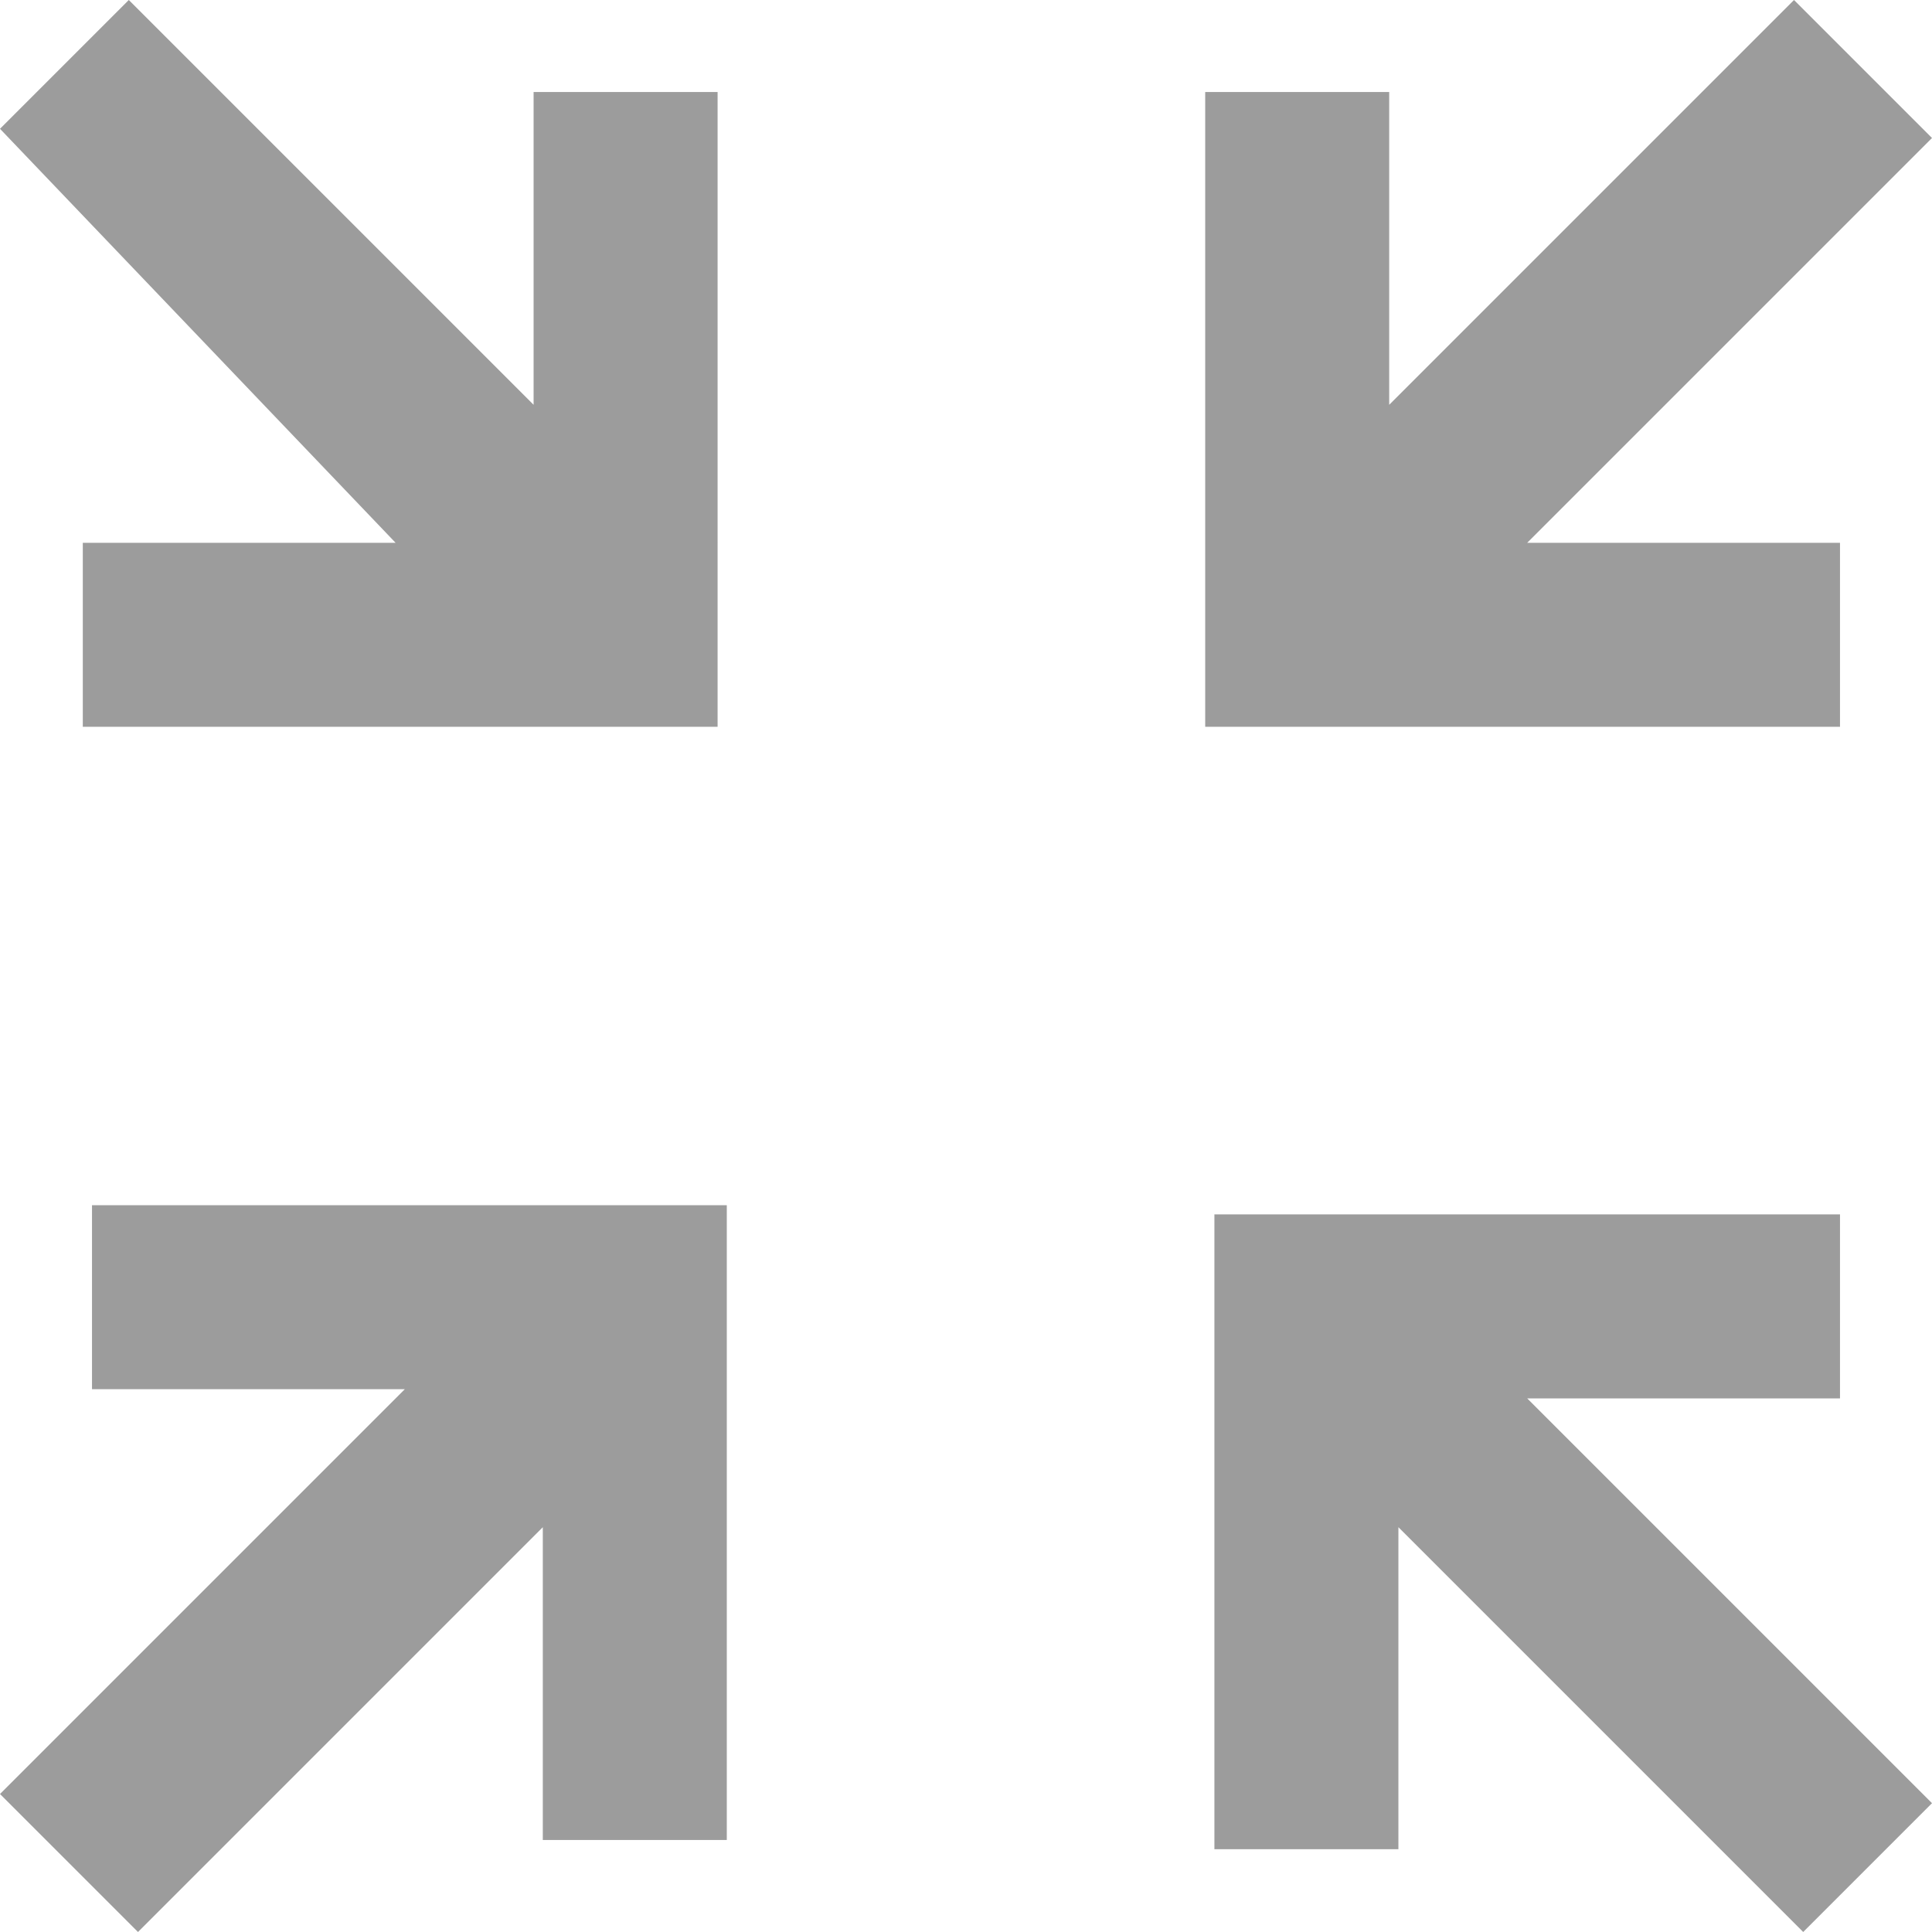
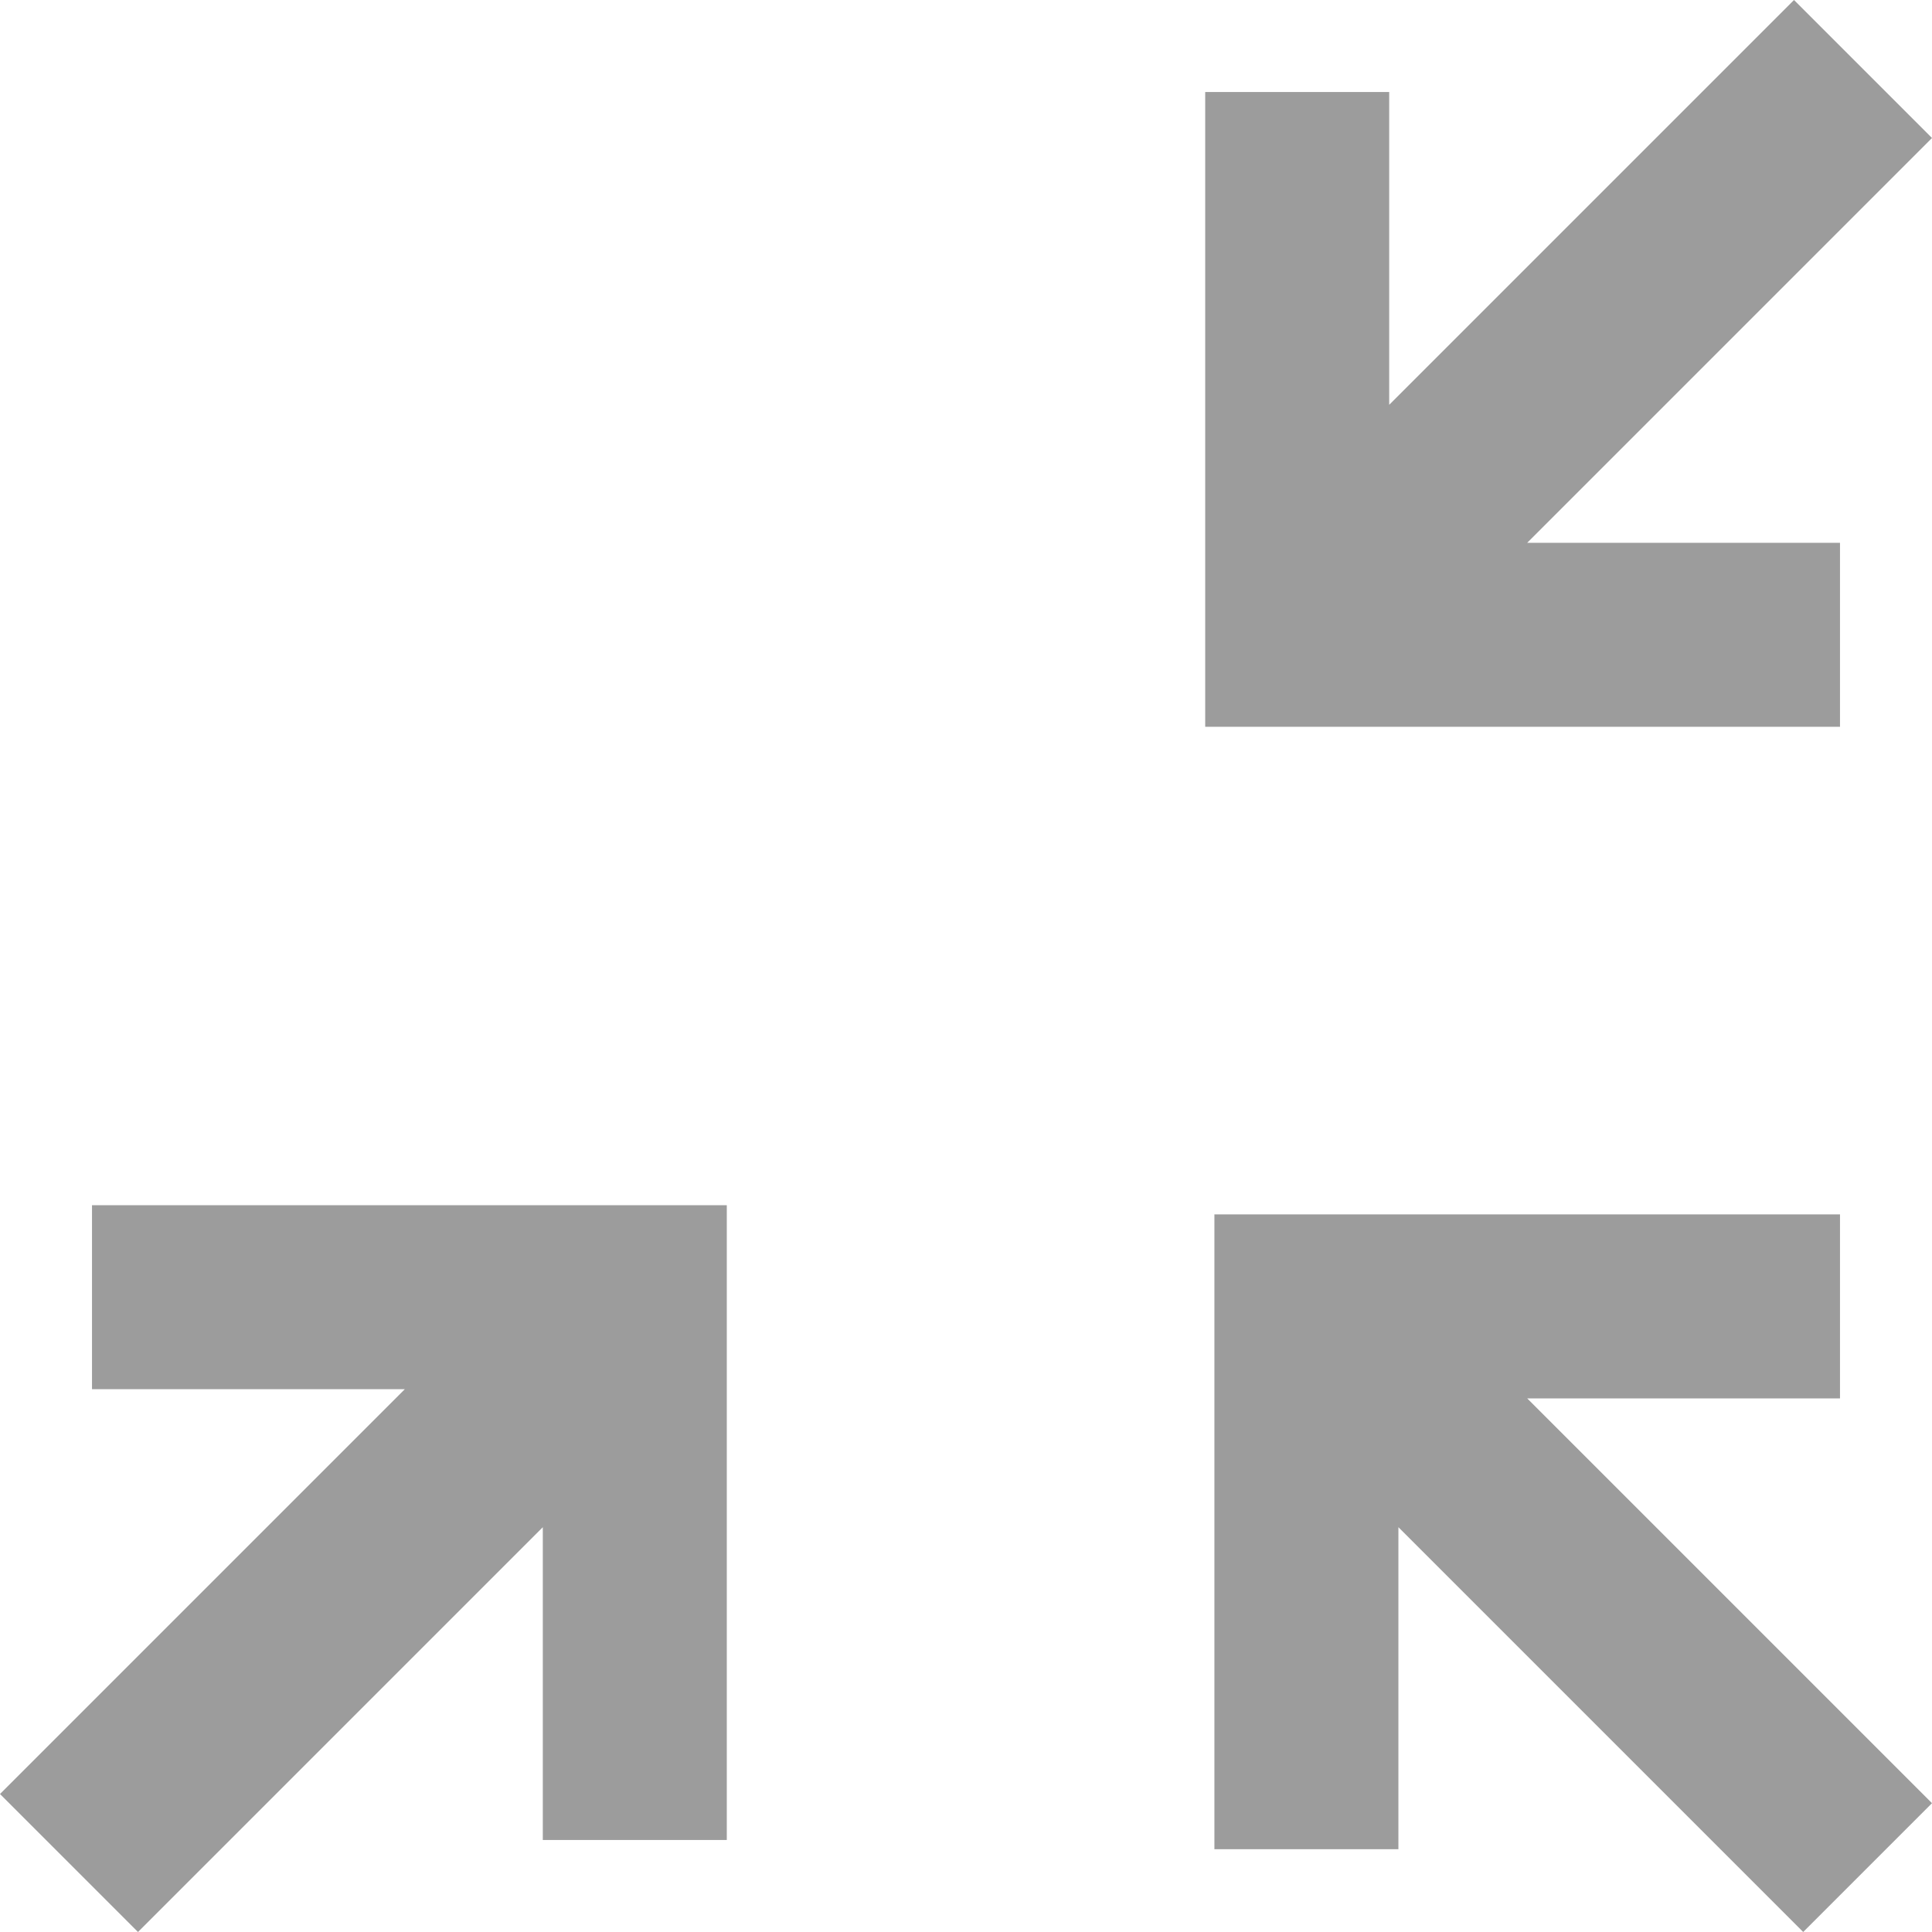
<svg xmlns="http://www.w3.org/2000/svg" version="1.1" id="Capa_1" x="0px" y="0px" viewBox="0 0 21 21" style="enable-background:new 0 0 21 21;" xml:space="preserve">
  <style type="text/css">
	.st0{fill:#9C9C9C;}
</style>
  <path class="st0" d="M15.2,16.6l4.4,4.4l1.4-1.4l-4.4-4.4H20v-2h-6.8v6.9h2V16.6z" />
  <path class="st0" d="M19.5,0l-4.4,4.4V1h-2v6.9H20v-2h-3.4L21,1.5L19.5,0z" />
  <path class="st0" d="M1.5,21l4.4-4.4V20h2v-6.9H1v2h3.4L0,19.5L1.5,21z" />
-   <path class="st0" d="M0.9,5.9v2h6.9V1h-2v3.4L1.4,0L0,1.4l4.3,4.5H0.9z" />
</svg>